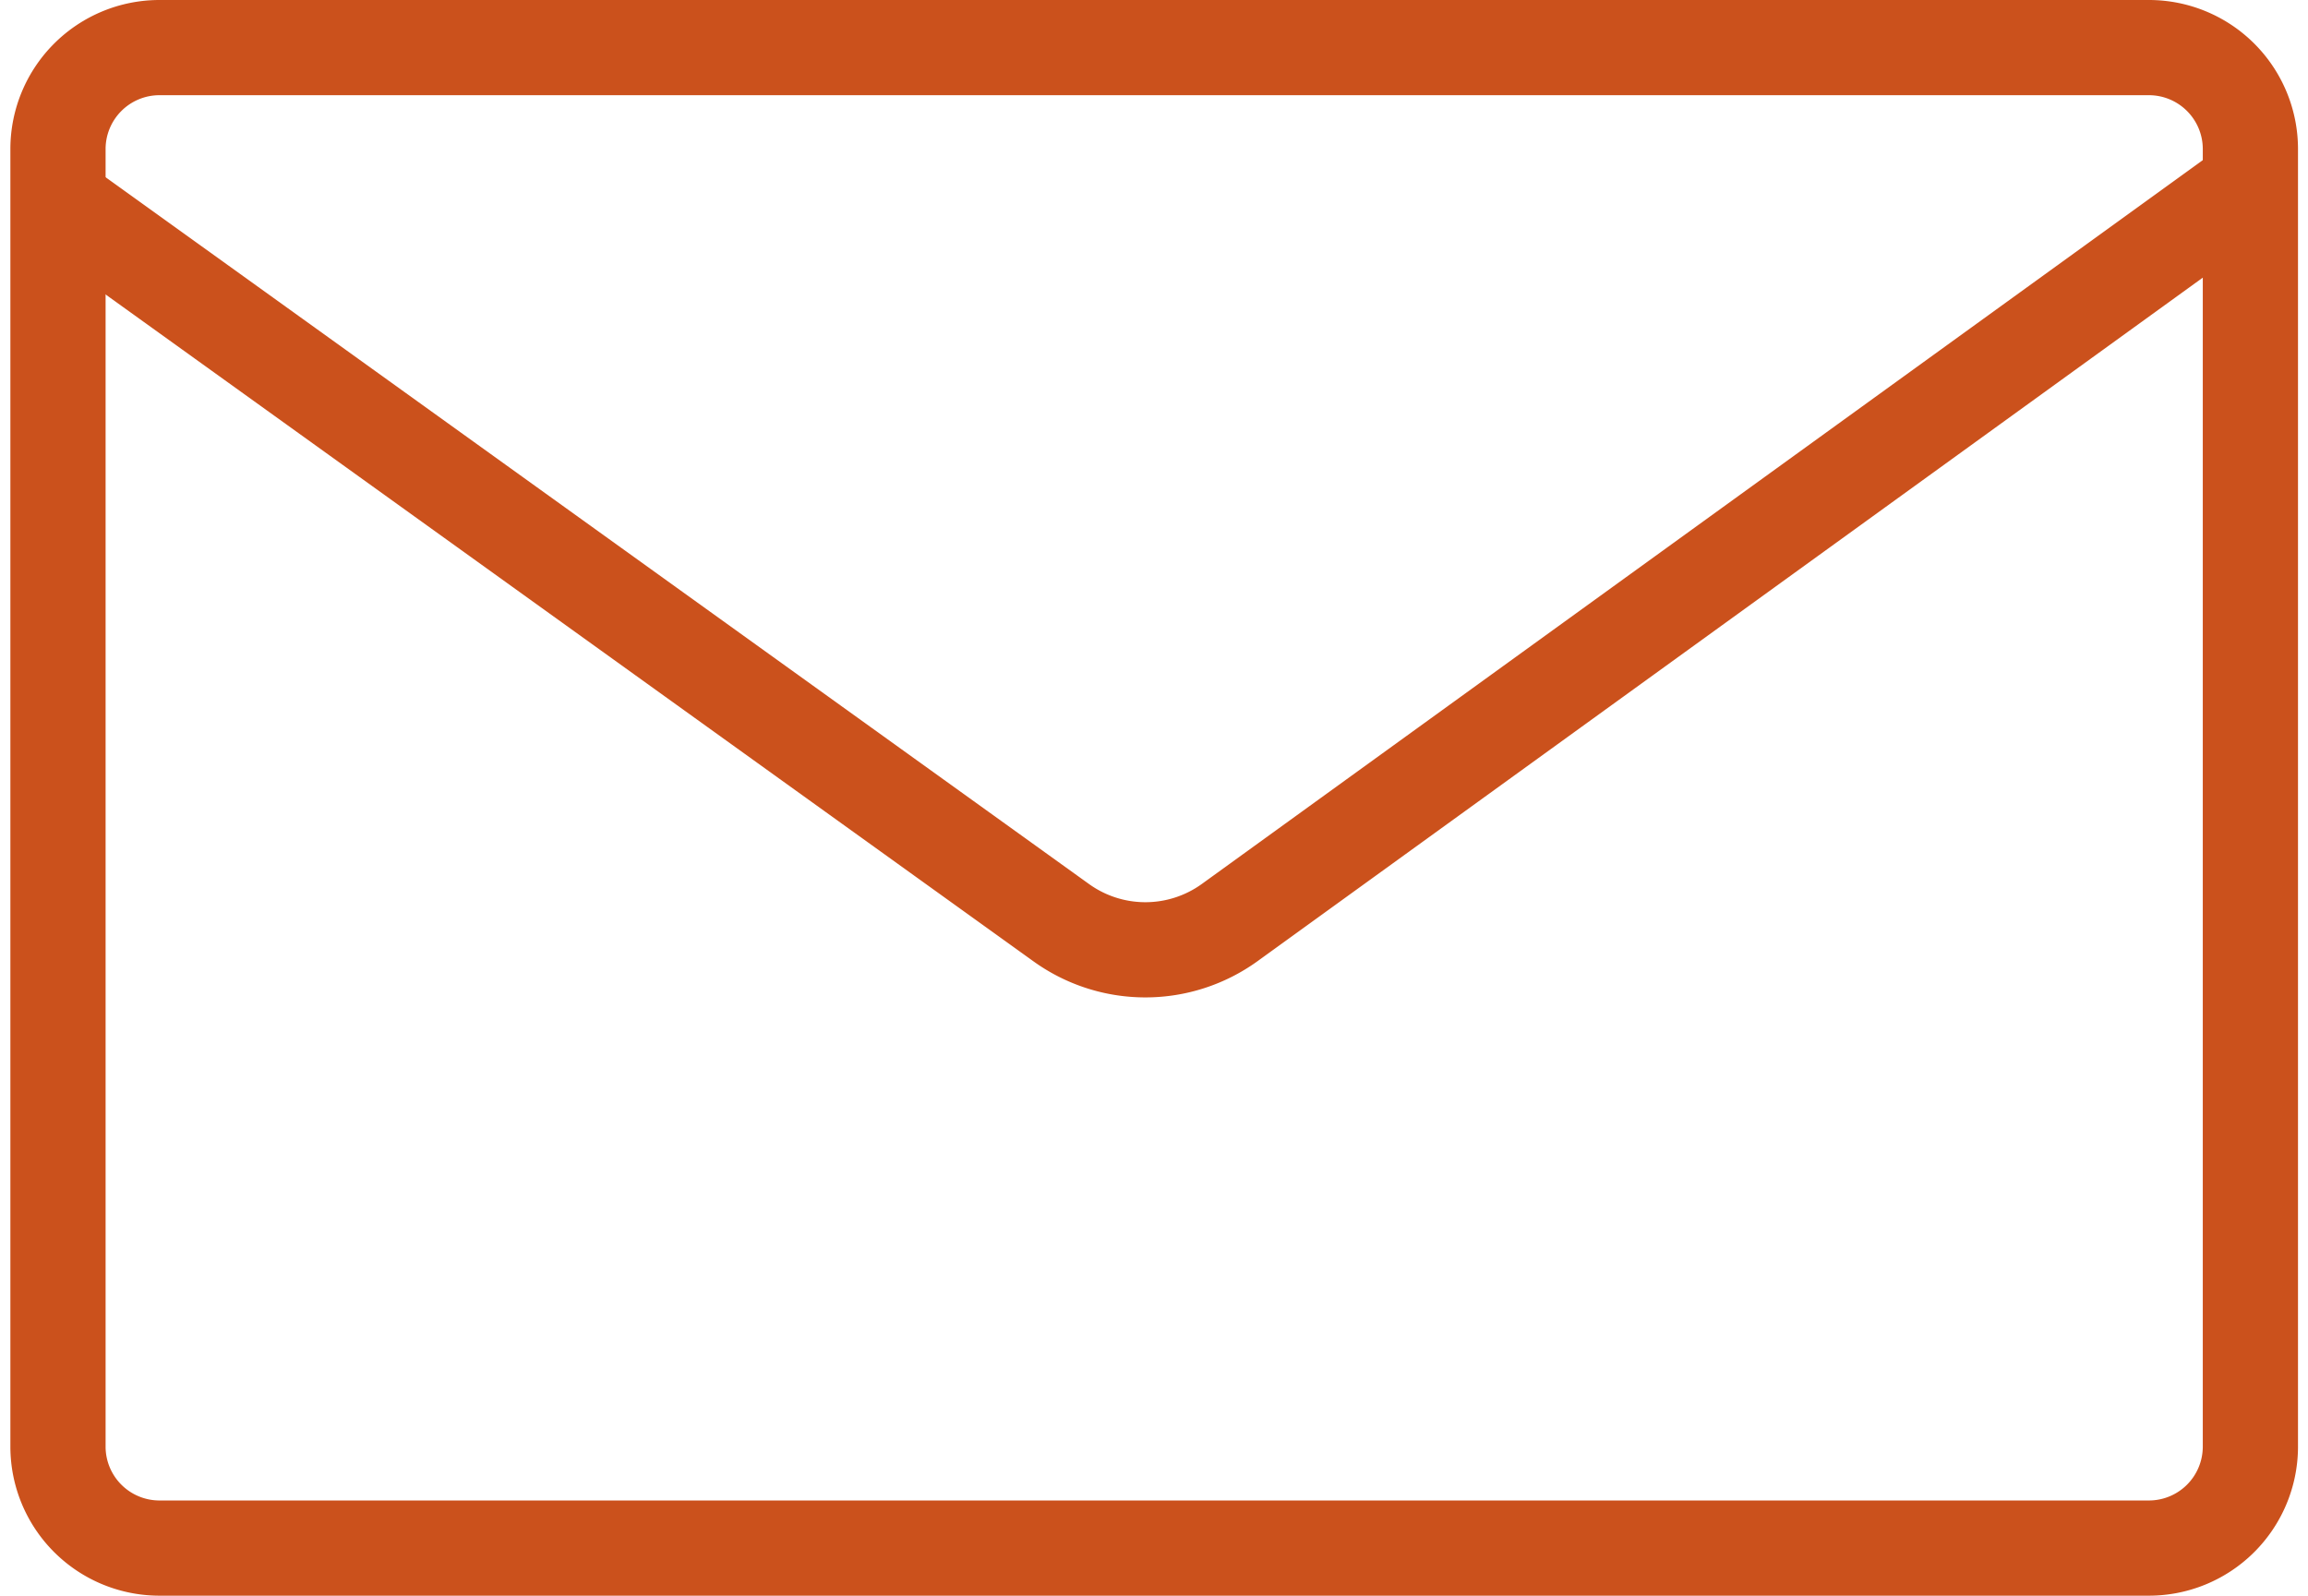
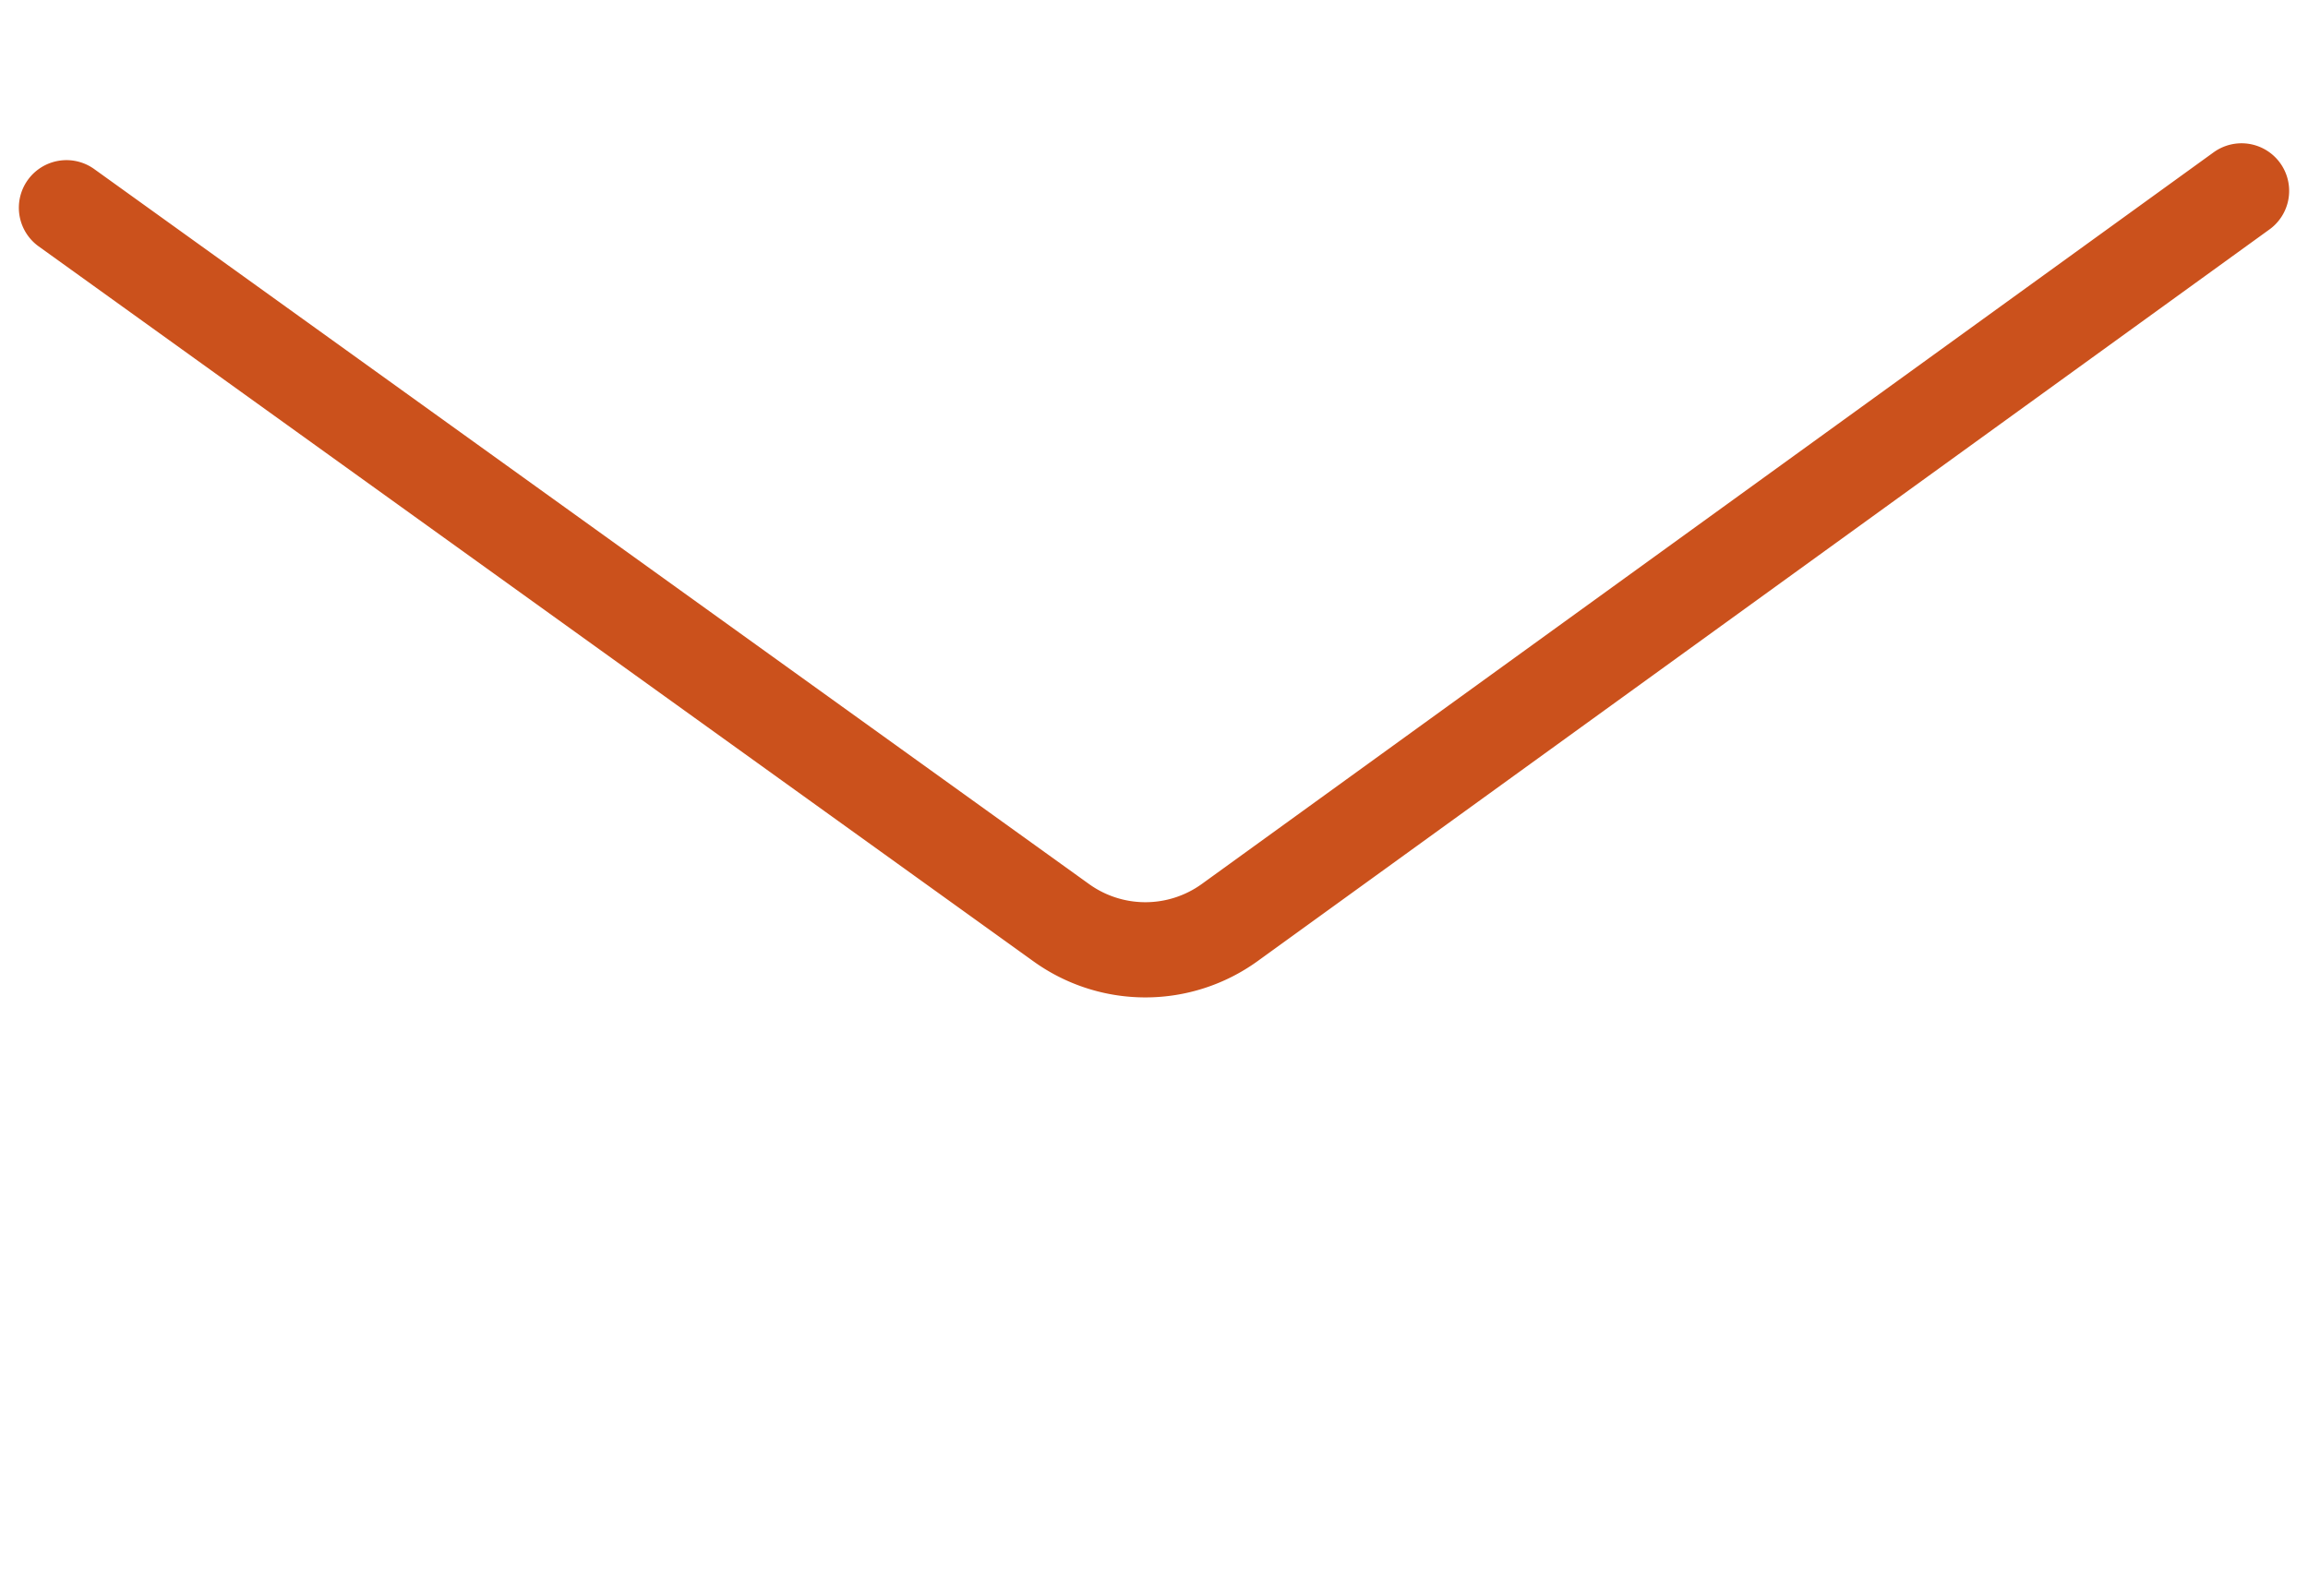
<svg xmlns="http://www.w3.org/2000/svg" width="24.24" height="16.761" viewBox="0 0 24.24 16.761">
  <defs>
    <style>.a{fill:none;stroke:#cb511c;stroke-linecap:round;stroke-linejoin:round;}</style>
  </defs>
  <g transform="translate(-1.891 -2)">
-     <path class="a" d="M24.459,18.261H3.563A1.066,1.066,0,0,1,2.5,17.2V3.563A1.066,1.066,0,0,1,3.563,2.5h20.9a1.066,1.066,0,0,1,1.063,1.063V17.2A1.066,1.066,0,0,1,24.459,18.261Z" />
    <path class="a" d="M3,11.177l10.448,7.51a1.513,1.513,0,0,0,1.767,0L25.844,11" transform="translate(-0.411 -6.995)" />
  </g>
</svg>